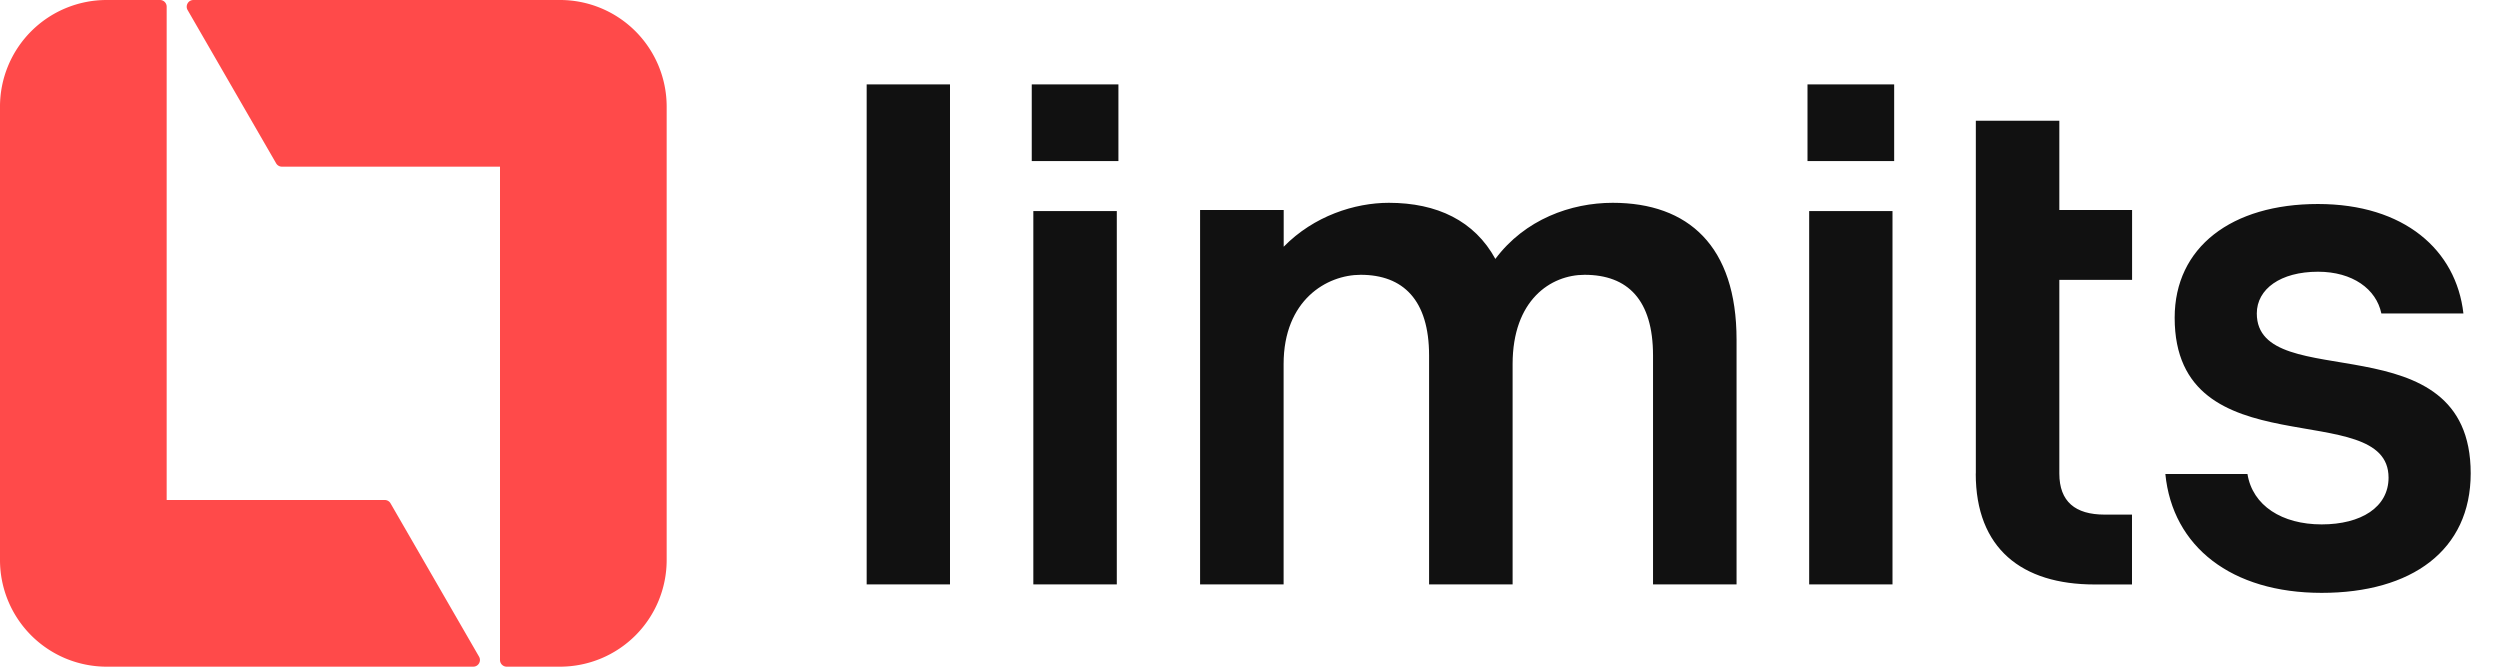
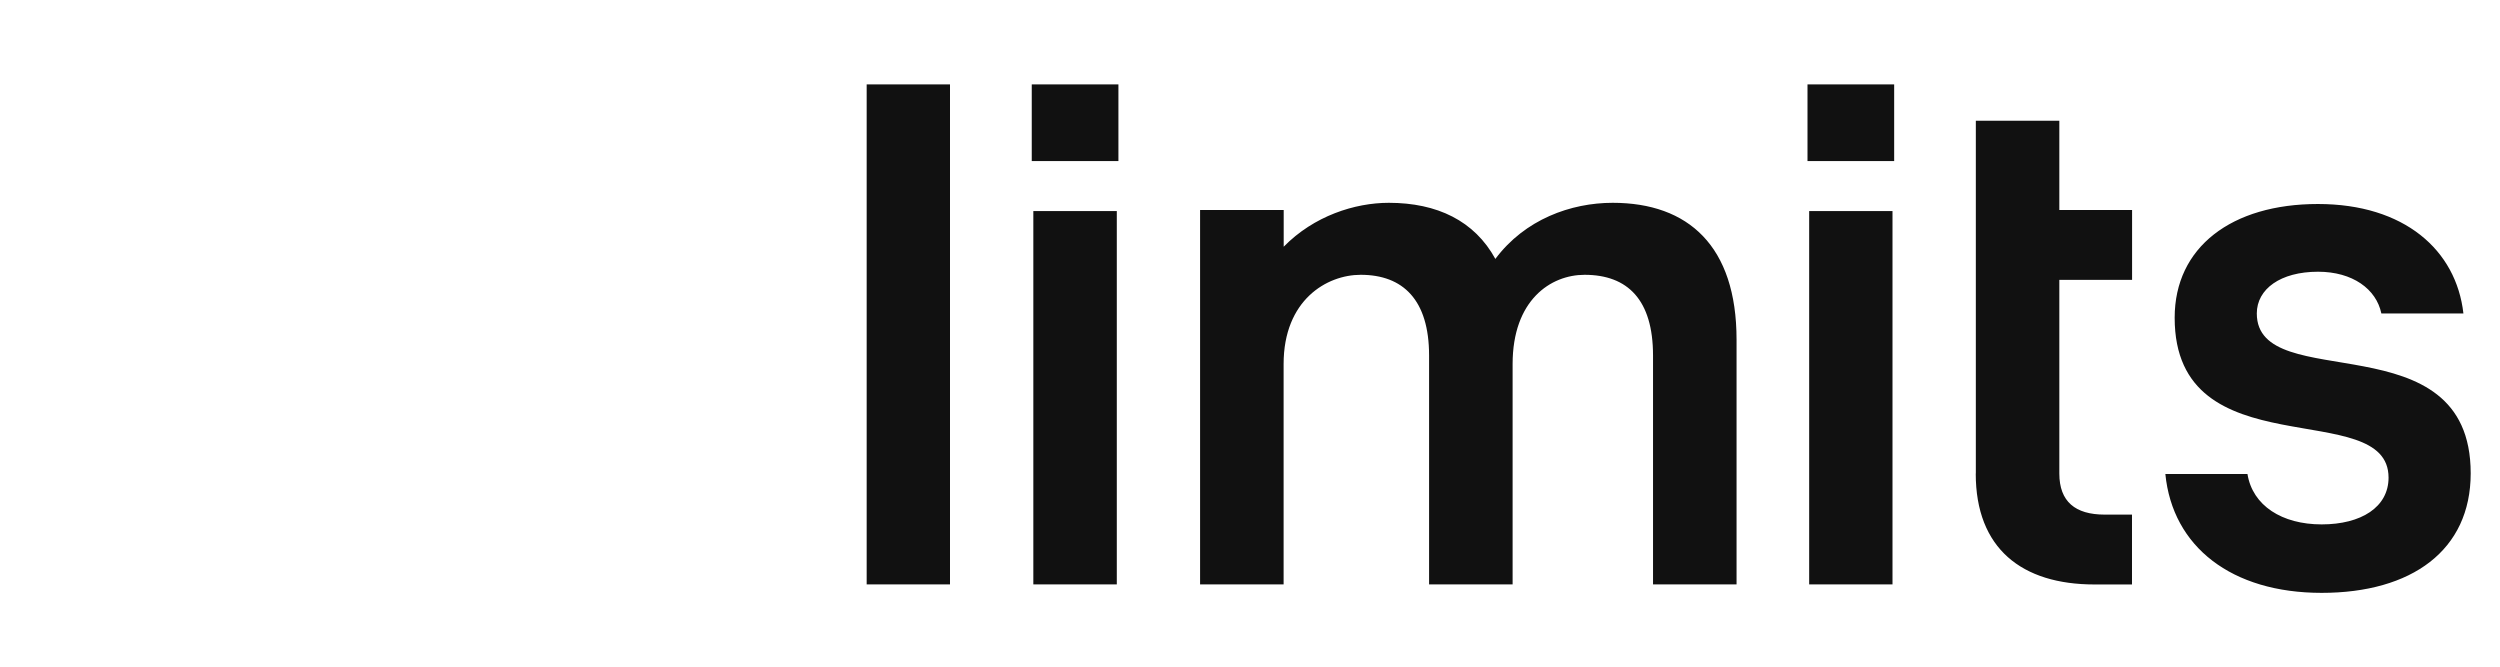
<svg xmlns="http://www.w3.org/2000/svg" width="90" height="24" viewBox="0 0 90 24" fill="none">
  <path d="M31.2 3.038h3v18h-3v-18Zm9.063 0h-3.12v2.76h3.12v-2.76Zm-.058 4.56H37.2v13.44h3.005V7.598Zm3.001-.038h3.007v1.322c1.09-1.113 2.565-1.581 3.785-1.581 1.737 0 3.084.648 3.835 2.02 1.063-1.425 2.721-2.02 4.224-2.02 2.721 0 4.459 1.555 4.459 4.925v8.812h-3.007v-8.241c0-1.997-.907-2.904-2.463-2.904-1.219 0-2.592.907-2.592 3.213v7.932h-3.007v-8.241c0-1.997-.934-2.904-2.462-2.904-1.22 0-2.775.907-2.775 3.213v7.932h-3.007V7.56h.002ZM68.19 3.038h-3.12v2.76h3.12v-2.76Zm-.06 4.56h-3v13.44h3V7.598Zm3 9.449v-12.7h3.006V7.56h2.619v2.515h-2.619v6.972c0 1.01.572 1.479 1.632 1.479h.984v2.515h-1.349c-2.618 0-4.276-1.296-4.276-3.991l.002-.003Zm6.825.017h2.954c.183 1.14 1.244 1.814 2.67 1.814 1.425 0 2.409-.621 2.409-1.684 0-2.955-7.7-.233-7.7-5.756 0-2.539 2.048-4.094 5.158-4.094 3.11 0 4.978 1.658 5.237 3.94h-2.954c-.183-.88-1.037-1.502-2.28-1.502-1.35 0-2.204.622-2.204 1.503 0 2.98 7.7.182 7.7 5.755 0 2.774-2.127 4.303-5.367 4.303s-5.366-1.658-5.625-4.277l.002-.002Z" fill="#111" />
-   <path d="M18.24 24h1.92A3.839 3.839 0 0 0 24 20.16V3.84A3.839 3.839 0 0 0 20.16 0H6.963c-.185 0-.3.2-.21.36l3.188 5.52a.24.24 0 0 0 .209.12H18v17.76c0 .132.108.24.24.24ZM5.76 0H3.84A3.839 3.839 0 0 0 0 3.84v16.32A3.839 3.839 0 0 0 3.84 24h13.198c.184 0 .3-.2.208-.36l-3.187-5.52a.24.24 0 0 0-.209-.12H6V.24A.24.24 0 0 0 5.76 0Z" fill="#FF4A4A" />
</svg>